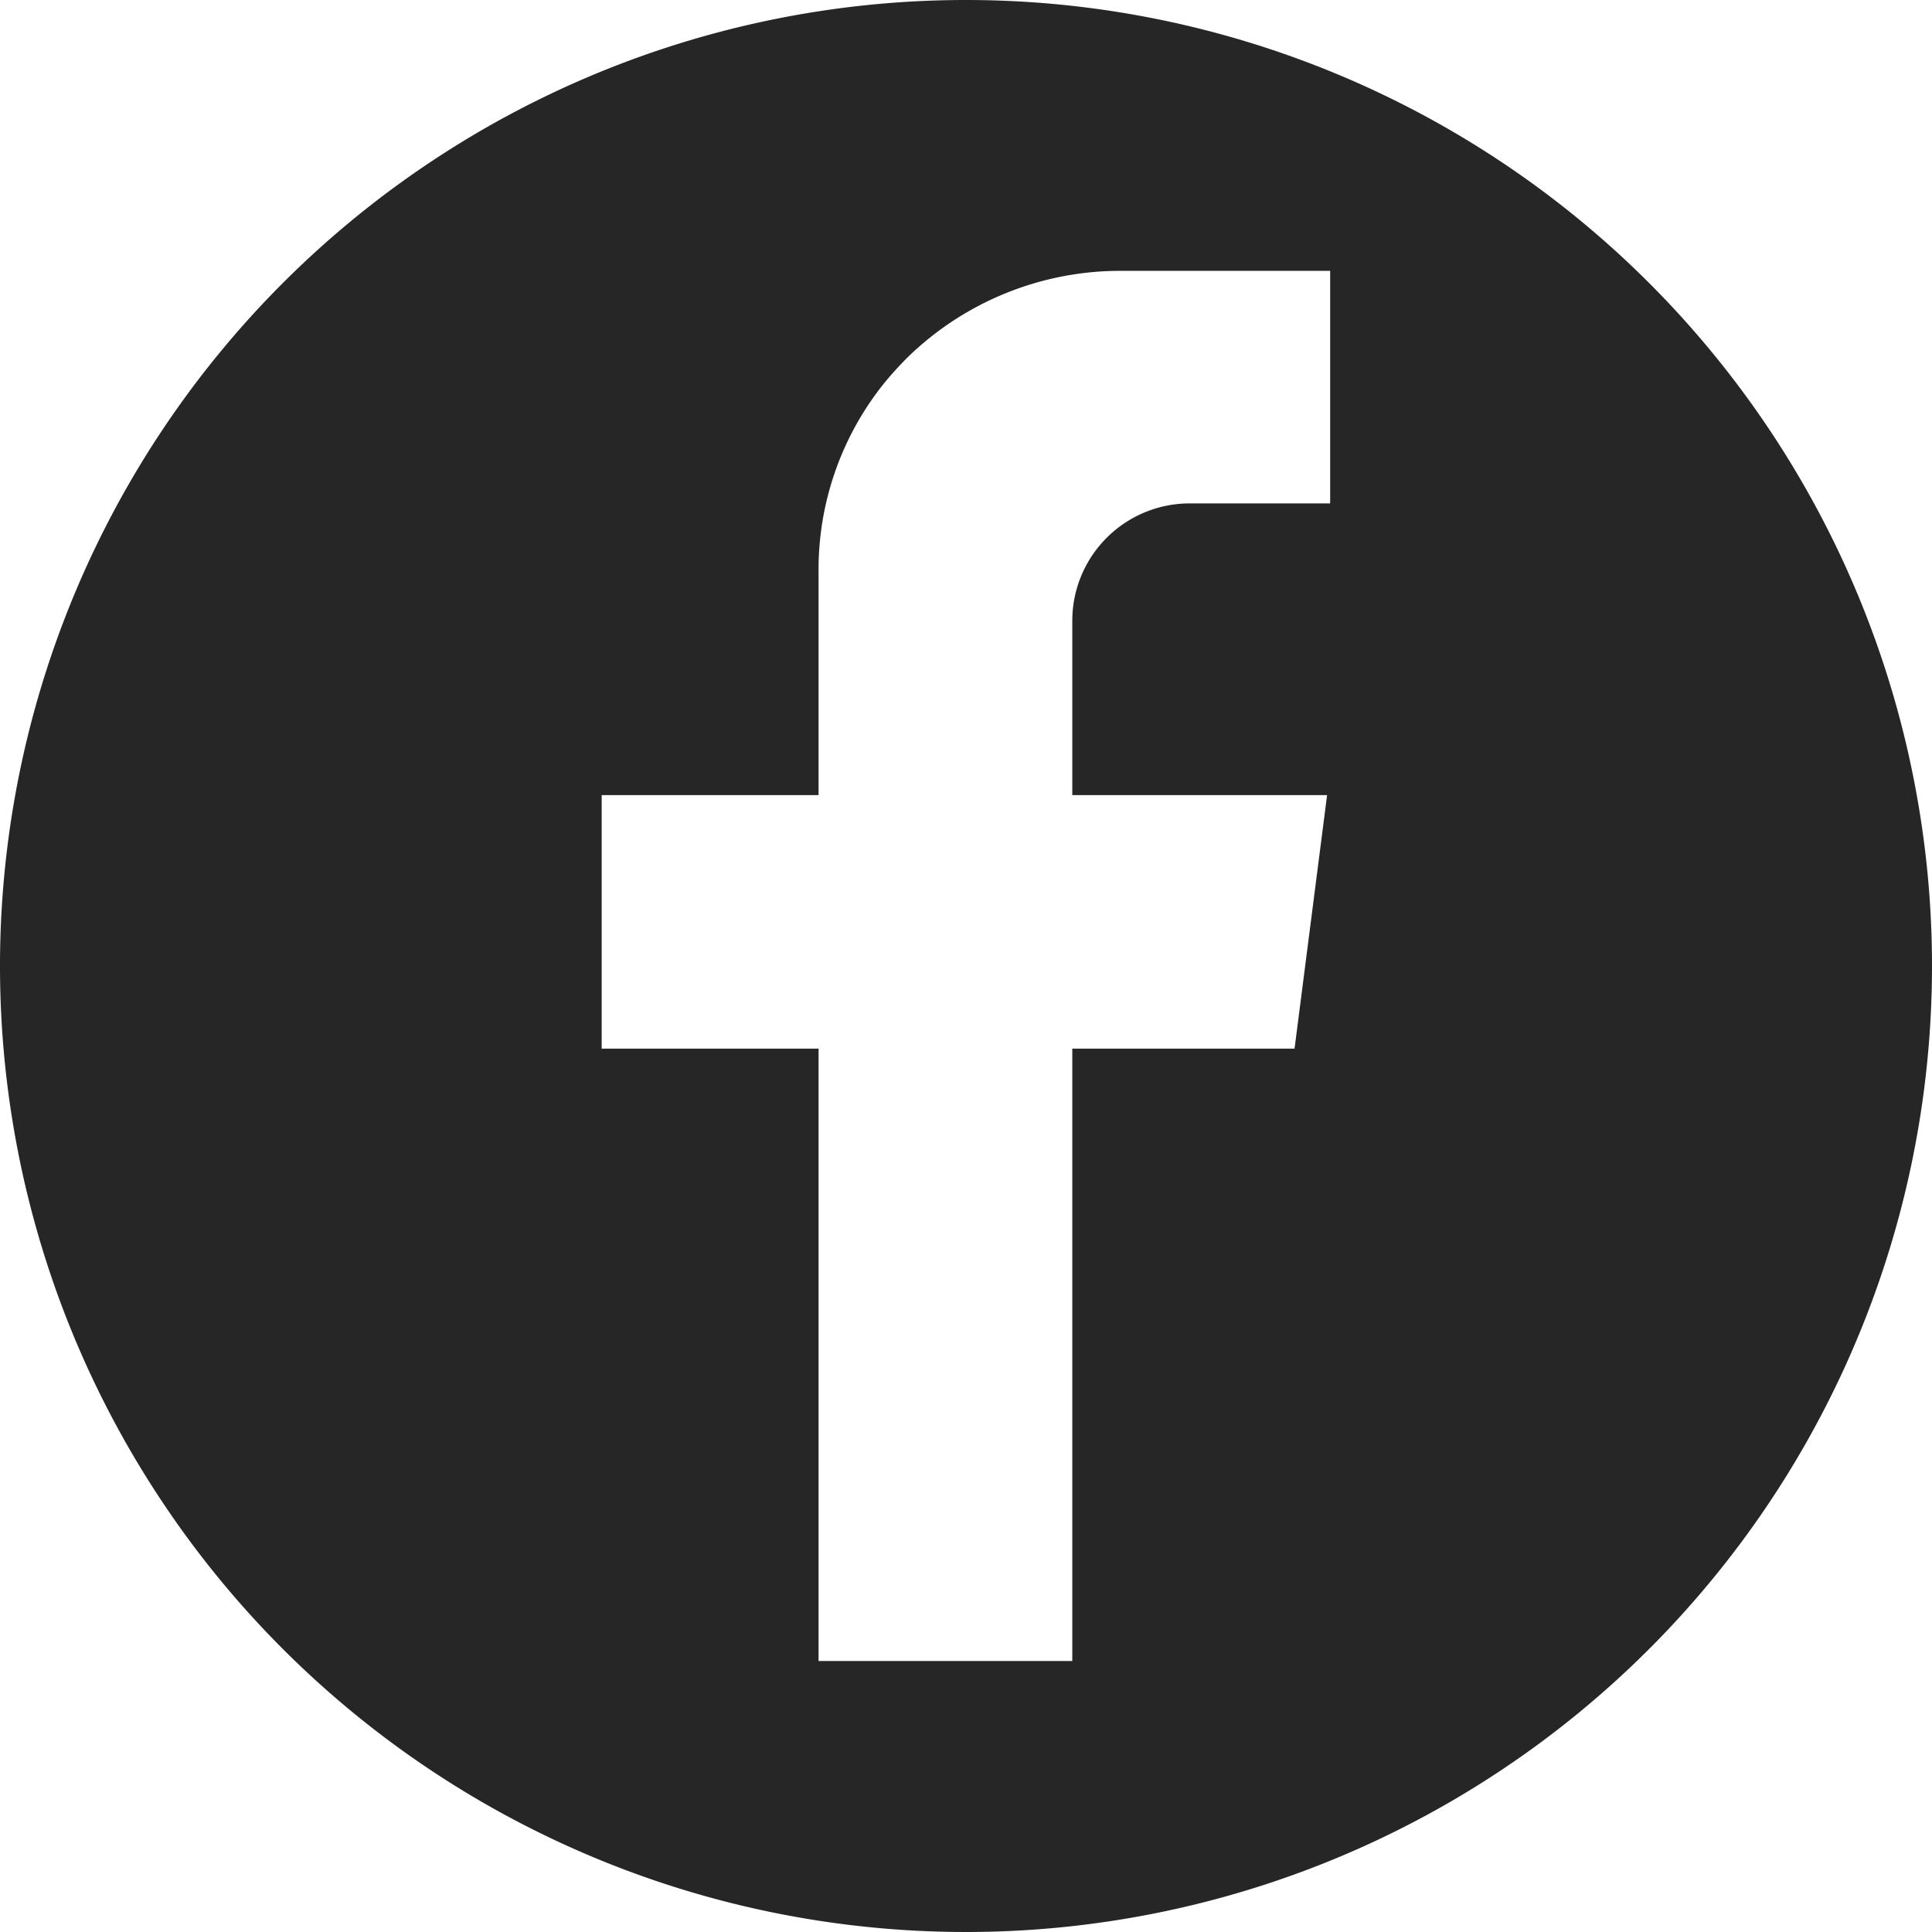
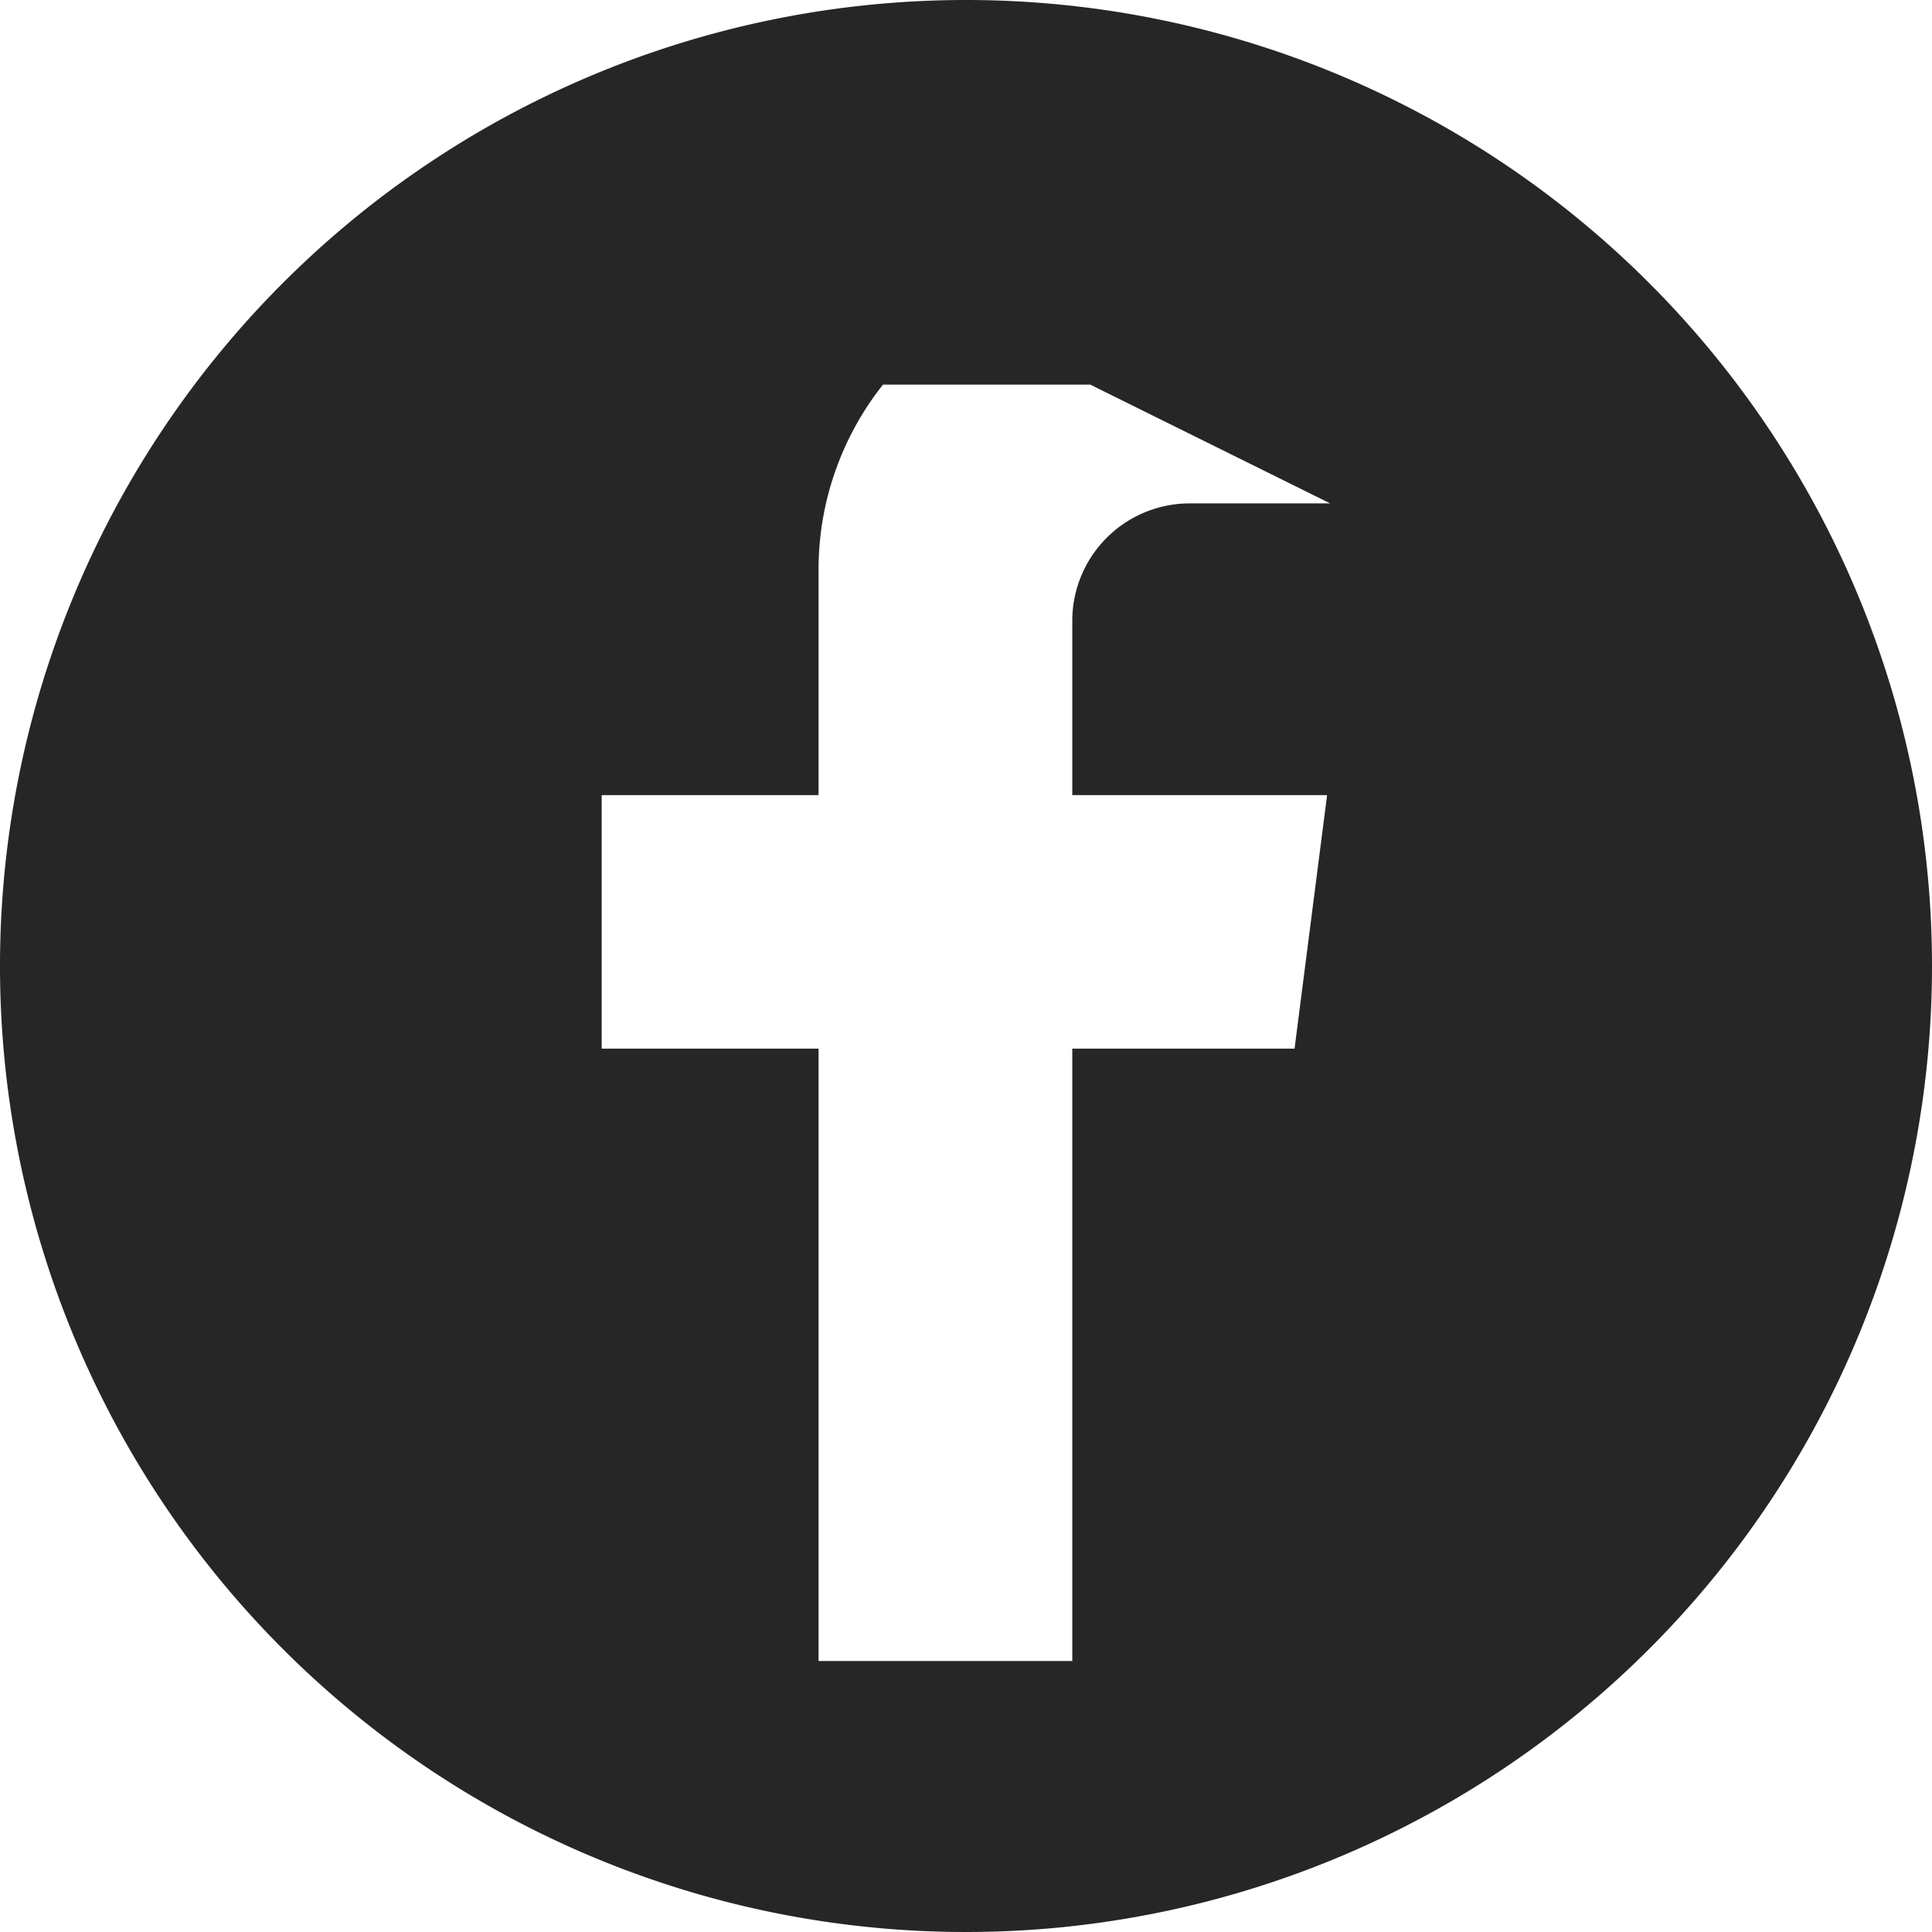
<svg xmlns="http://www.w3.org/2000/svg" width="37.228" height="37.229" viewBox="0 0 37.228 37.229">
  <defs>
    <style>.a{fill:#262626;}</style>
  </defs>
-   <path class="a" d="M554.141,444.589A18.614,18.614,0,1,0,572.755,463.2,18.614,18.614,0,0,0,554.141,444.589Zm7.017,9.7h-2.706a2.263,2.263,0,0,0-2.263,2.263v3.358h4.91l-.627,4.885h-4.283v11.8H551.3s0-6.023,0-11.8h-4.179v-4.885H551.3v-4.3A5.732,5.732,0,0,1,552.542,452a6.558,6.558,0,0,1,.491-.542,5.876,5.876,0,0,1,4.132-1.65h3.993Z" transform="translate(-535.527 -444.589)" />
+   <path class="a" d="M554.141,444.589A18.614,18.614,0,1,0,572.755,463.2,18.614,18.614,0,0,0,554.141,444.589Zm7.017,9.7h-2.706a2.263,2.263,0,0,0-2.263,2.263v3.358h4.91l-.627,4.885h-4.283v11.8H551.3s0-6.023,0-11.8h-4.179v-4.885H551.3v-4.3A5.732,5.732,0,0,1,552.542,452h3.993Z" transform="translate(-535.527 -444.589)" />
</svg>